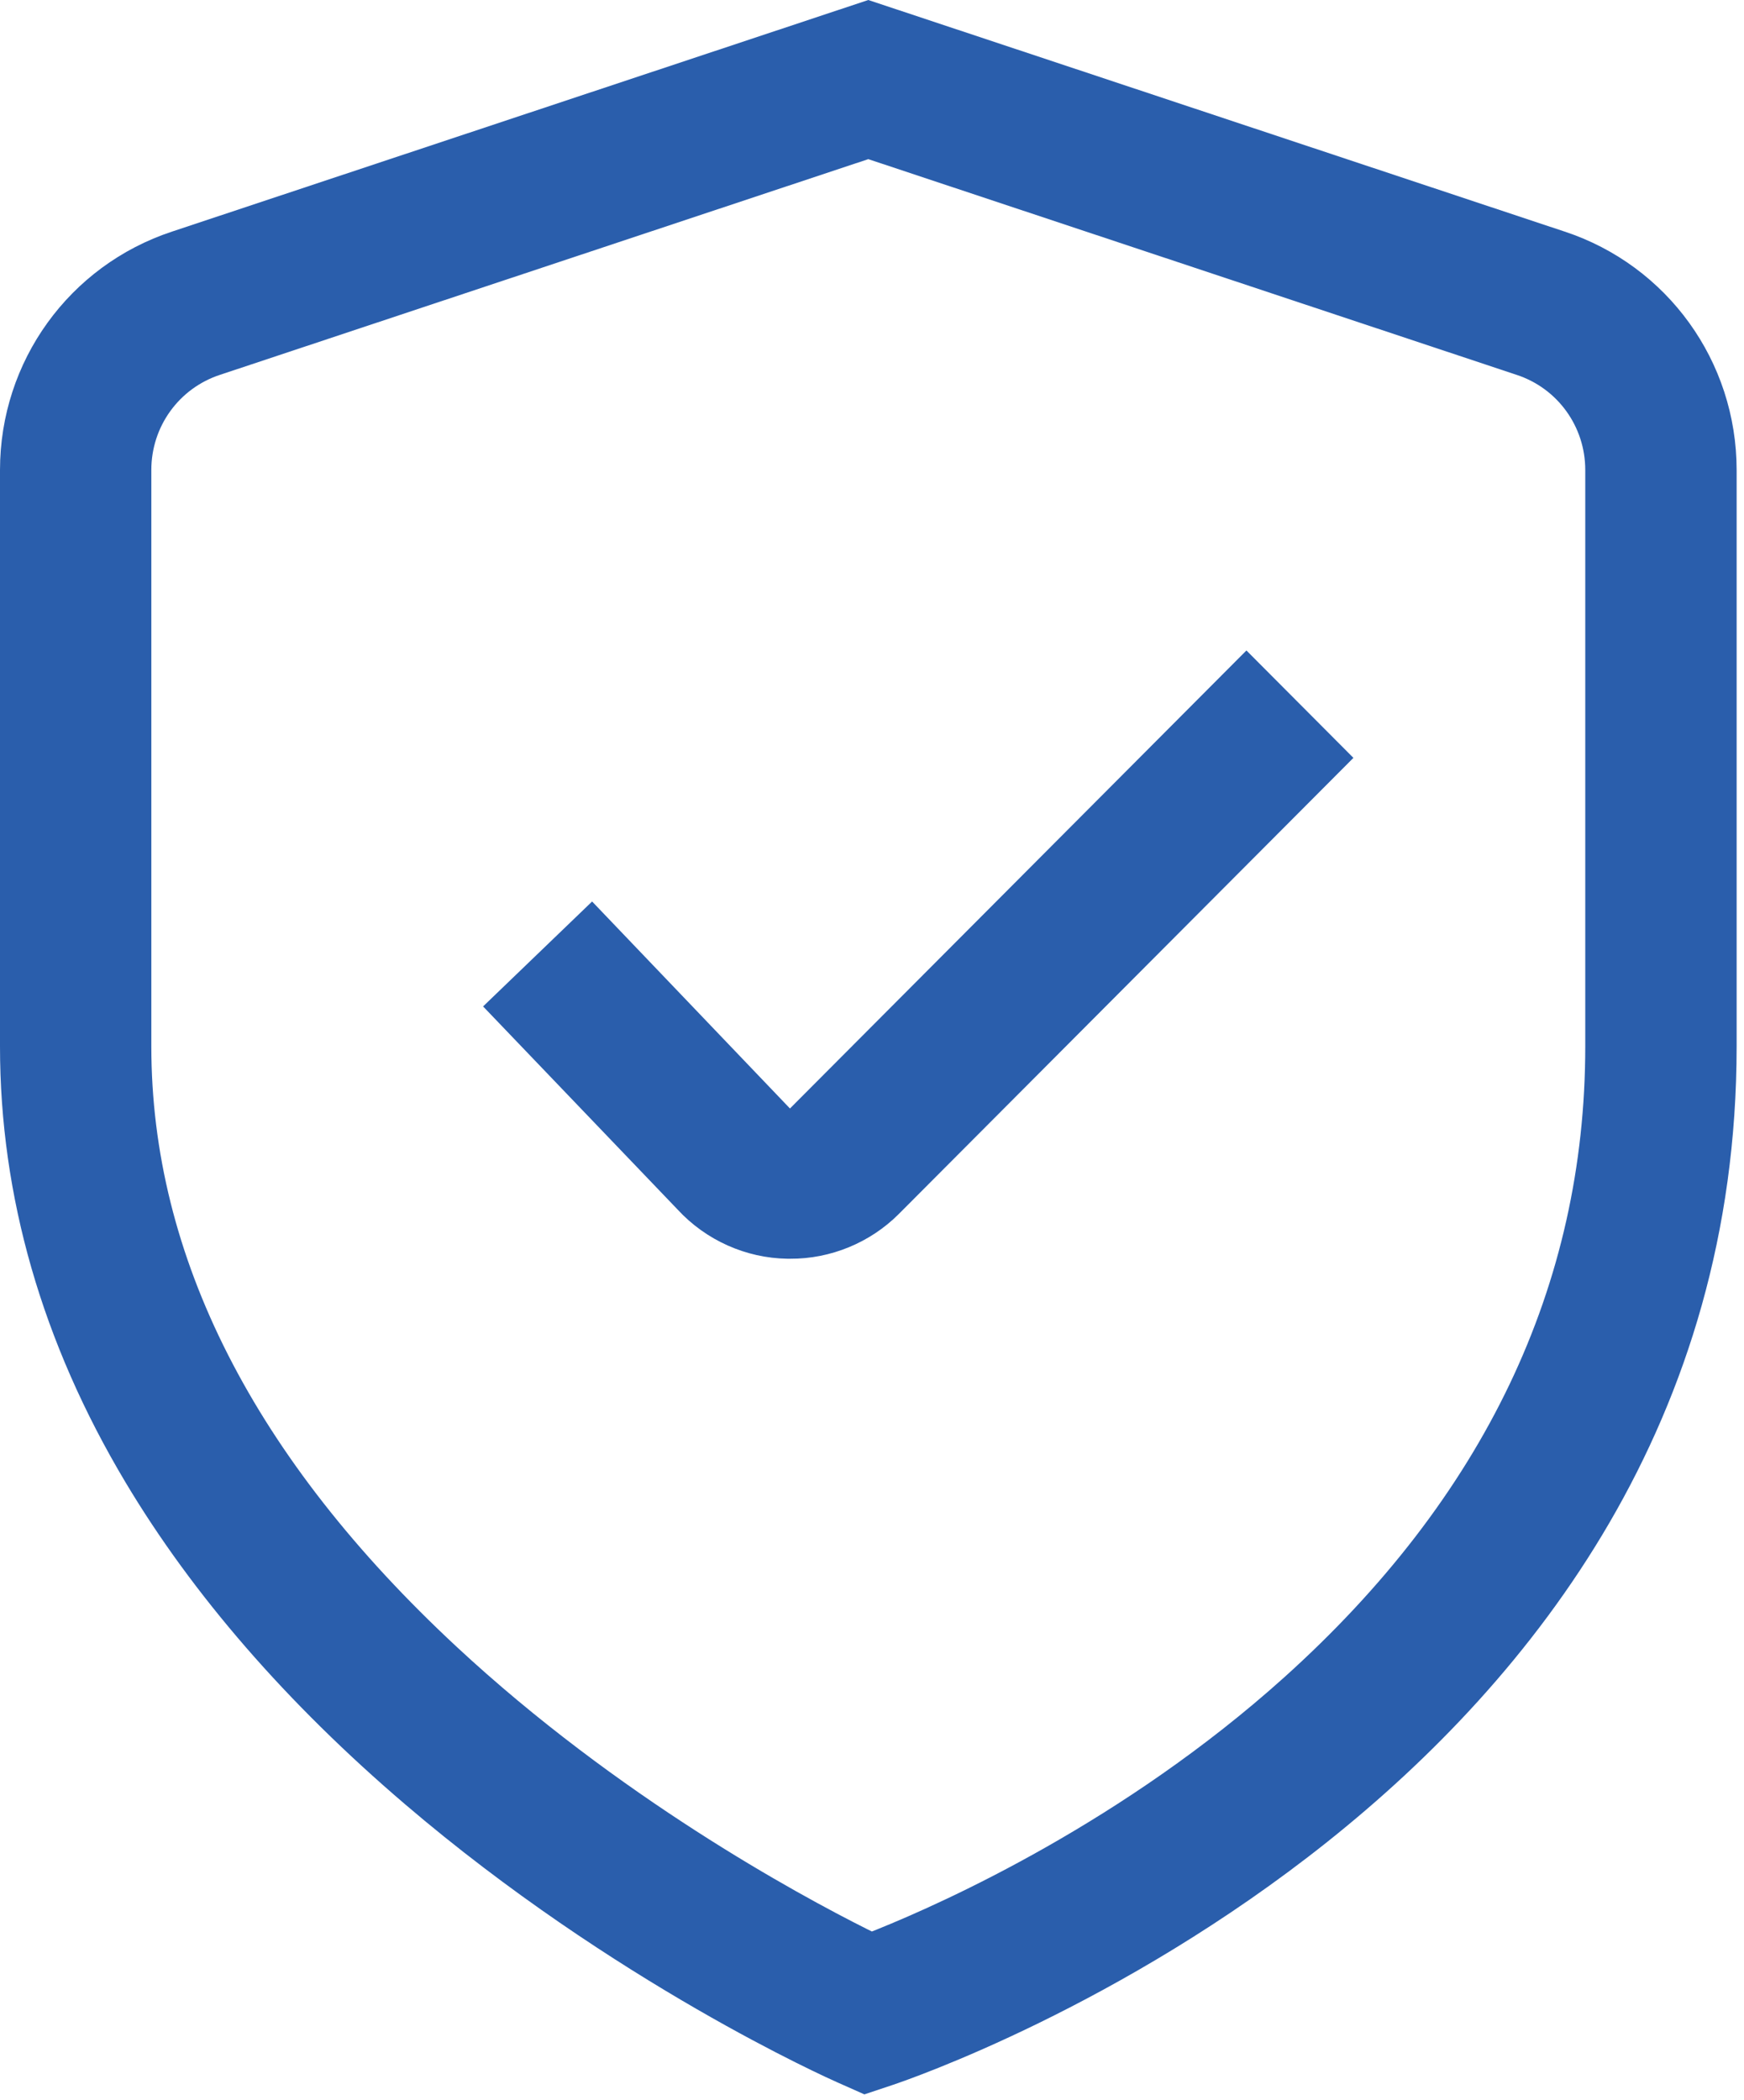
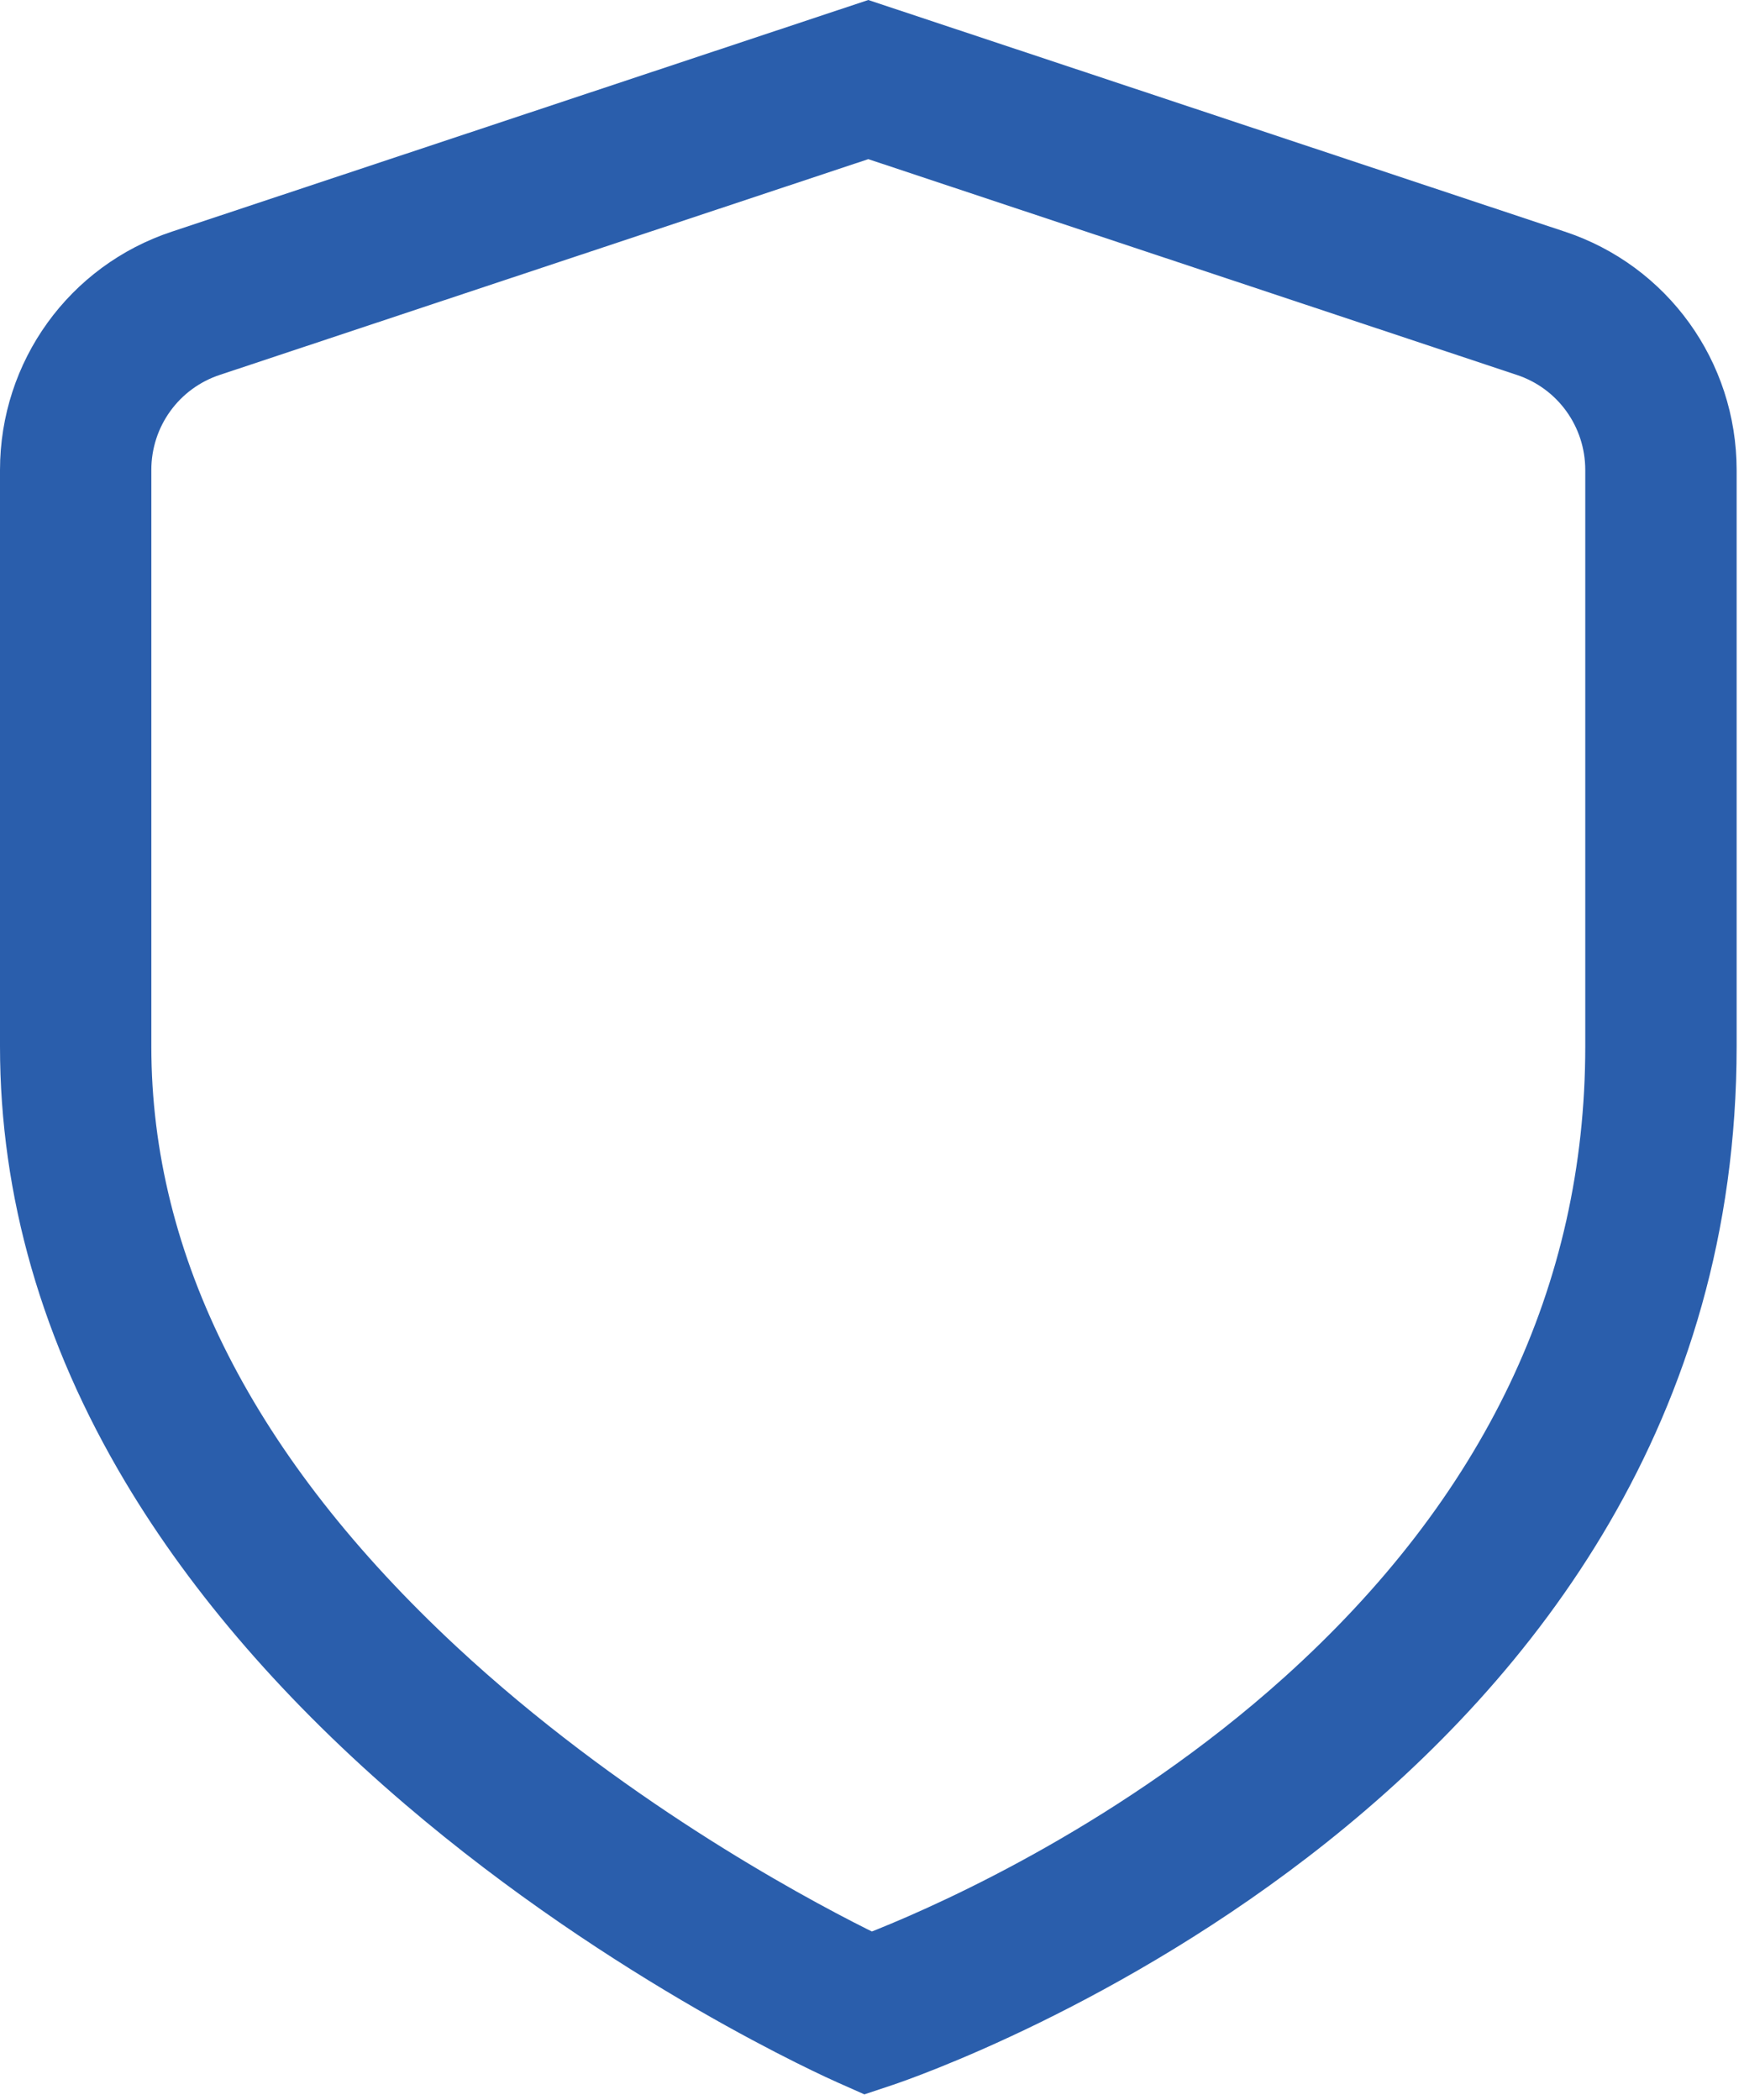
<svg xmlns="http://www.w3.org/2000/svg" width="49" height="59" viewBox="0 0 49 59" fill="none">
  <path d="M43.957 6.505L24.396 0L4.837 6.505C1.945 7.459 0.001 10.151 0 13.204V29.4C0 33.605 1.185 37.722 3.523 41.638C5.412 44.802 8.055 47.847 11.382 50.689C17.262 55.712 23.279 58.391 23.532 58.503L24.286 58.838L25.069 58.577C26.037 58.254 48.793 50.402 48.793 29.399V13.204C48.792 10.152 46.848 7.459 43.958 6.505H43.957ZM44.54 29.4C44.54 36.115 41.691 42.08 36.073 47.13C31.587 51.162 26.585 53.421 24.642 54.204L24.497 54.262L24.357 54.193C22.4 53.212 17.358 50.474 12.829 46.263C7.138 40.972 4.252 35.299 4.252 29.4V13.204C4.251 11.984 5.027 10.908 6.185 10.529L24.396 4.471L42.609 10.53C43.764 10.908 44.541 11.984 44.54 13.205V29.401V29.4Z" fill="#2A5EAC" />
-   <path d="M16.636 25.326L13.573 28.274L19.037 33.979C19.833 34.842 20.955 35.344 22.12 35.362H22.197H22.199C23.335 35.37 24.451 34.91 25.254 34.104L38.026 21.291L35.02 18.274L22.195 31.141L16.636 25.326Z" fill="#2A5EAC" />
</svg>